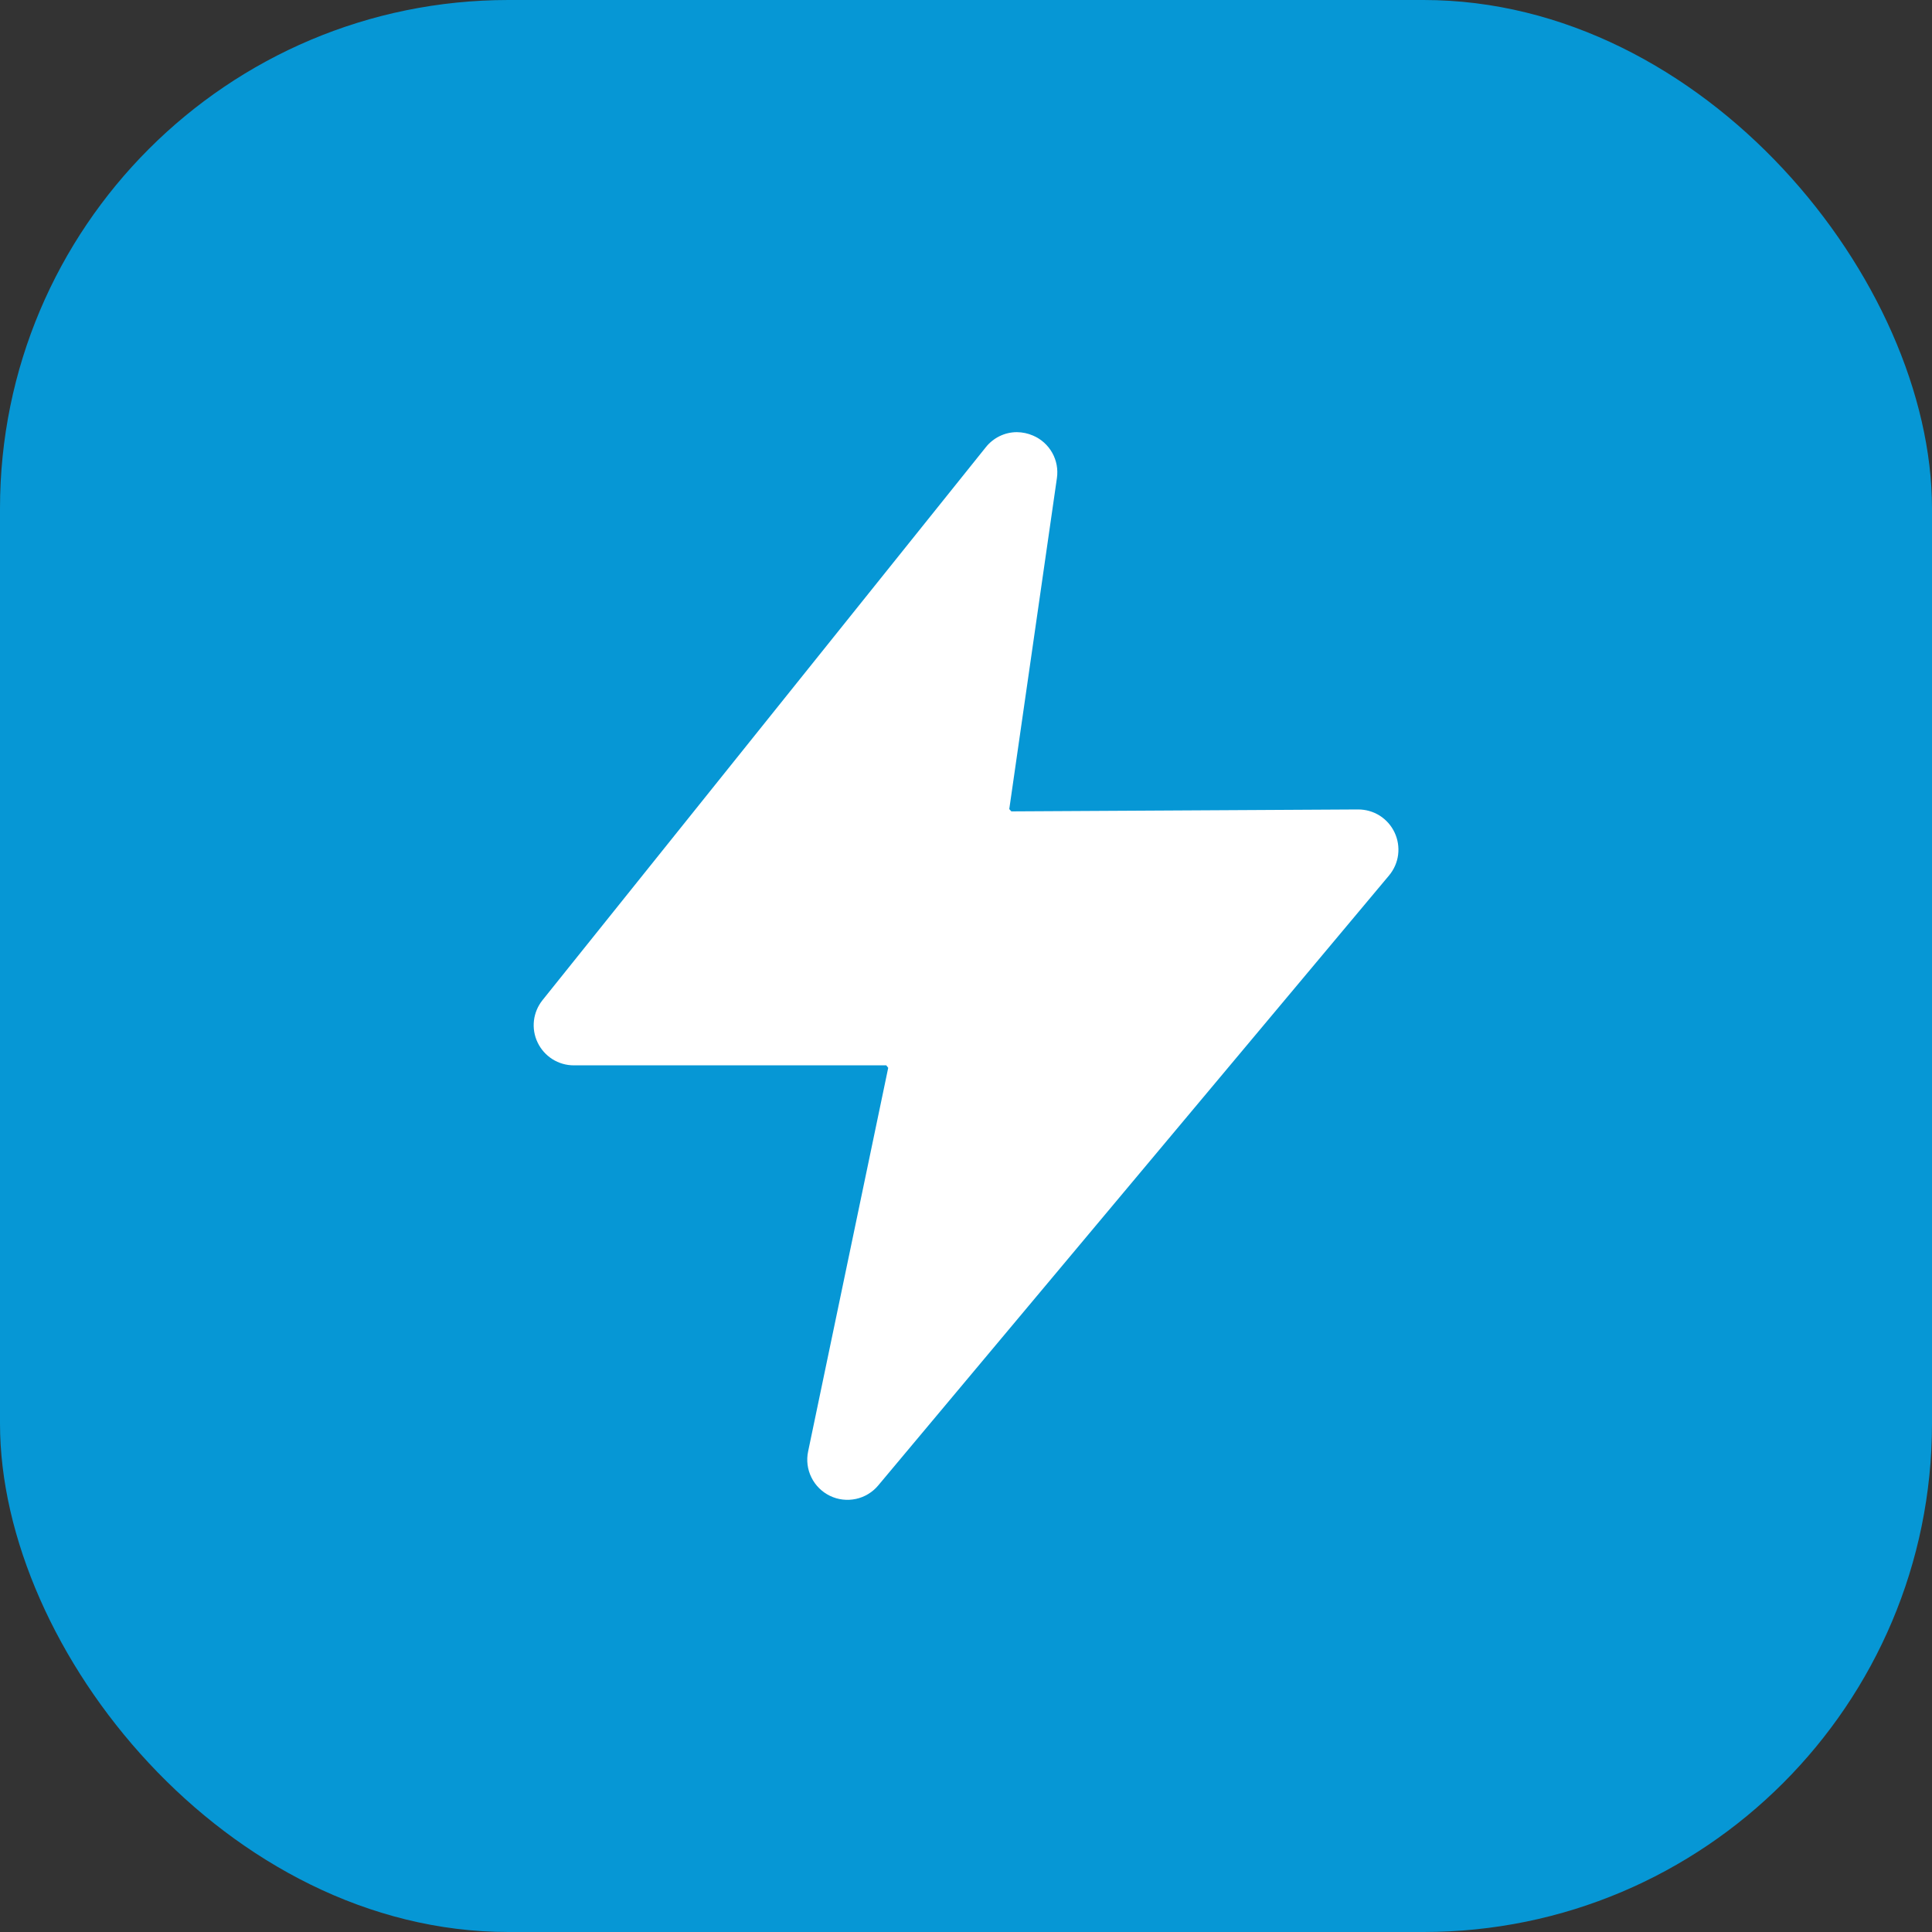
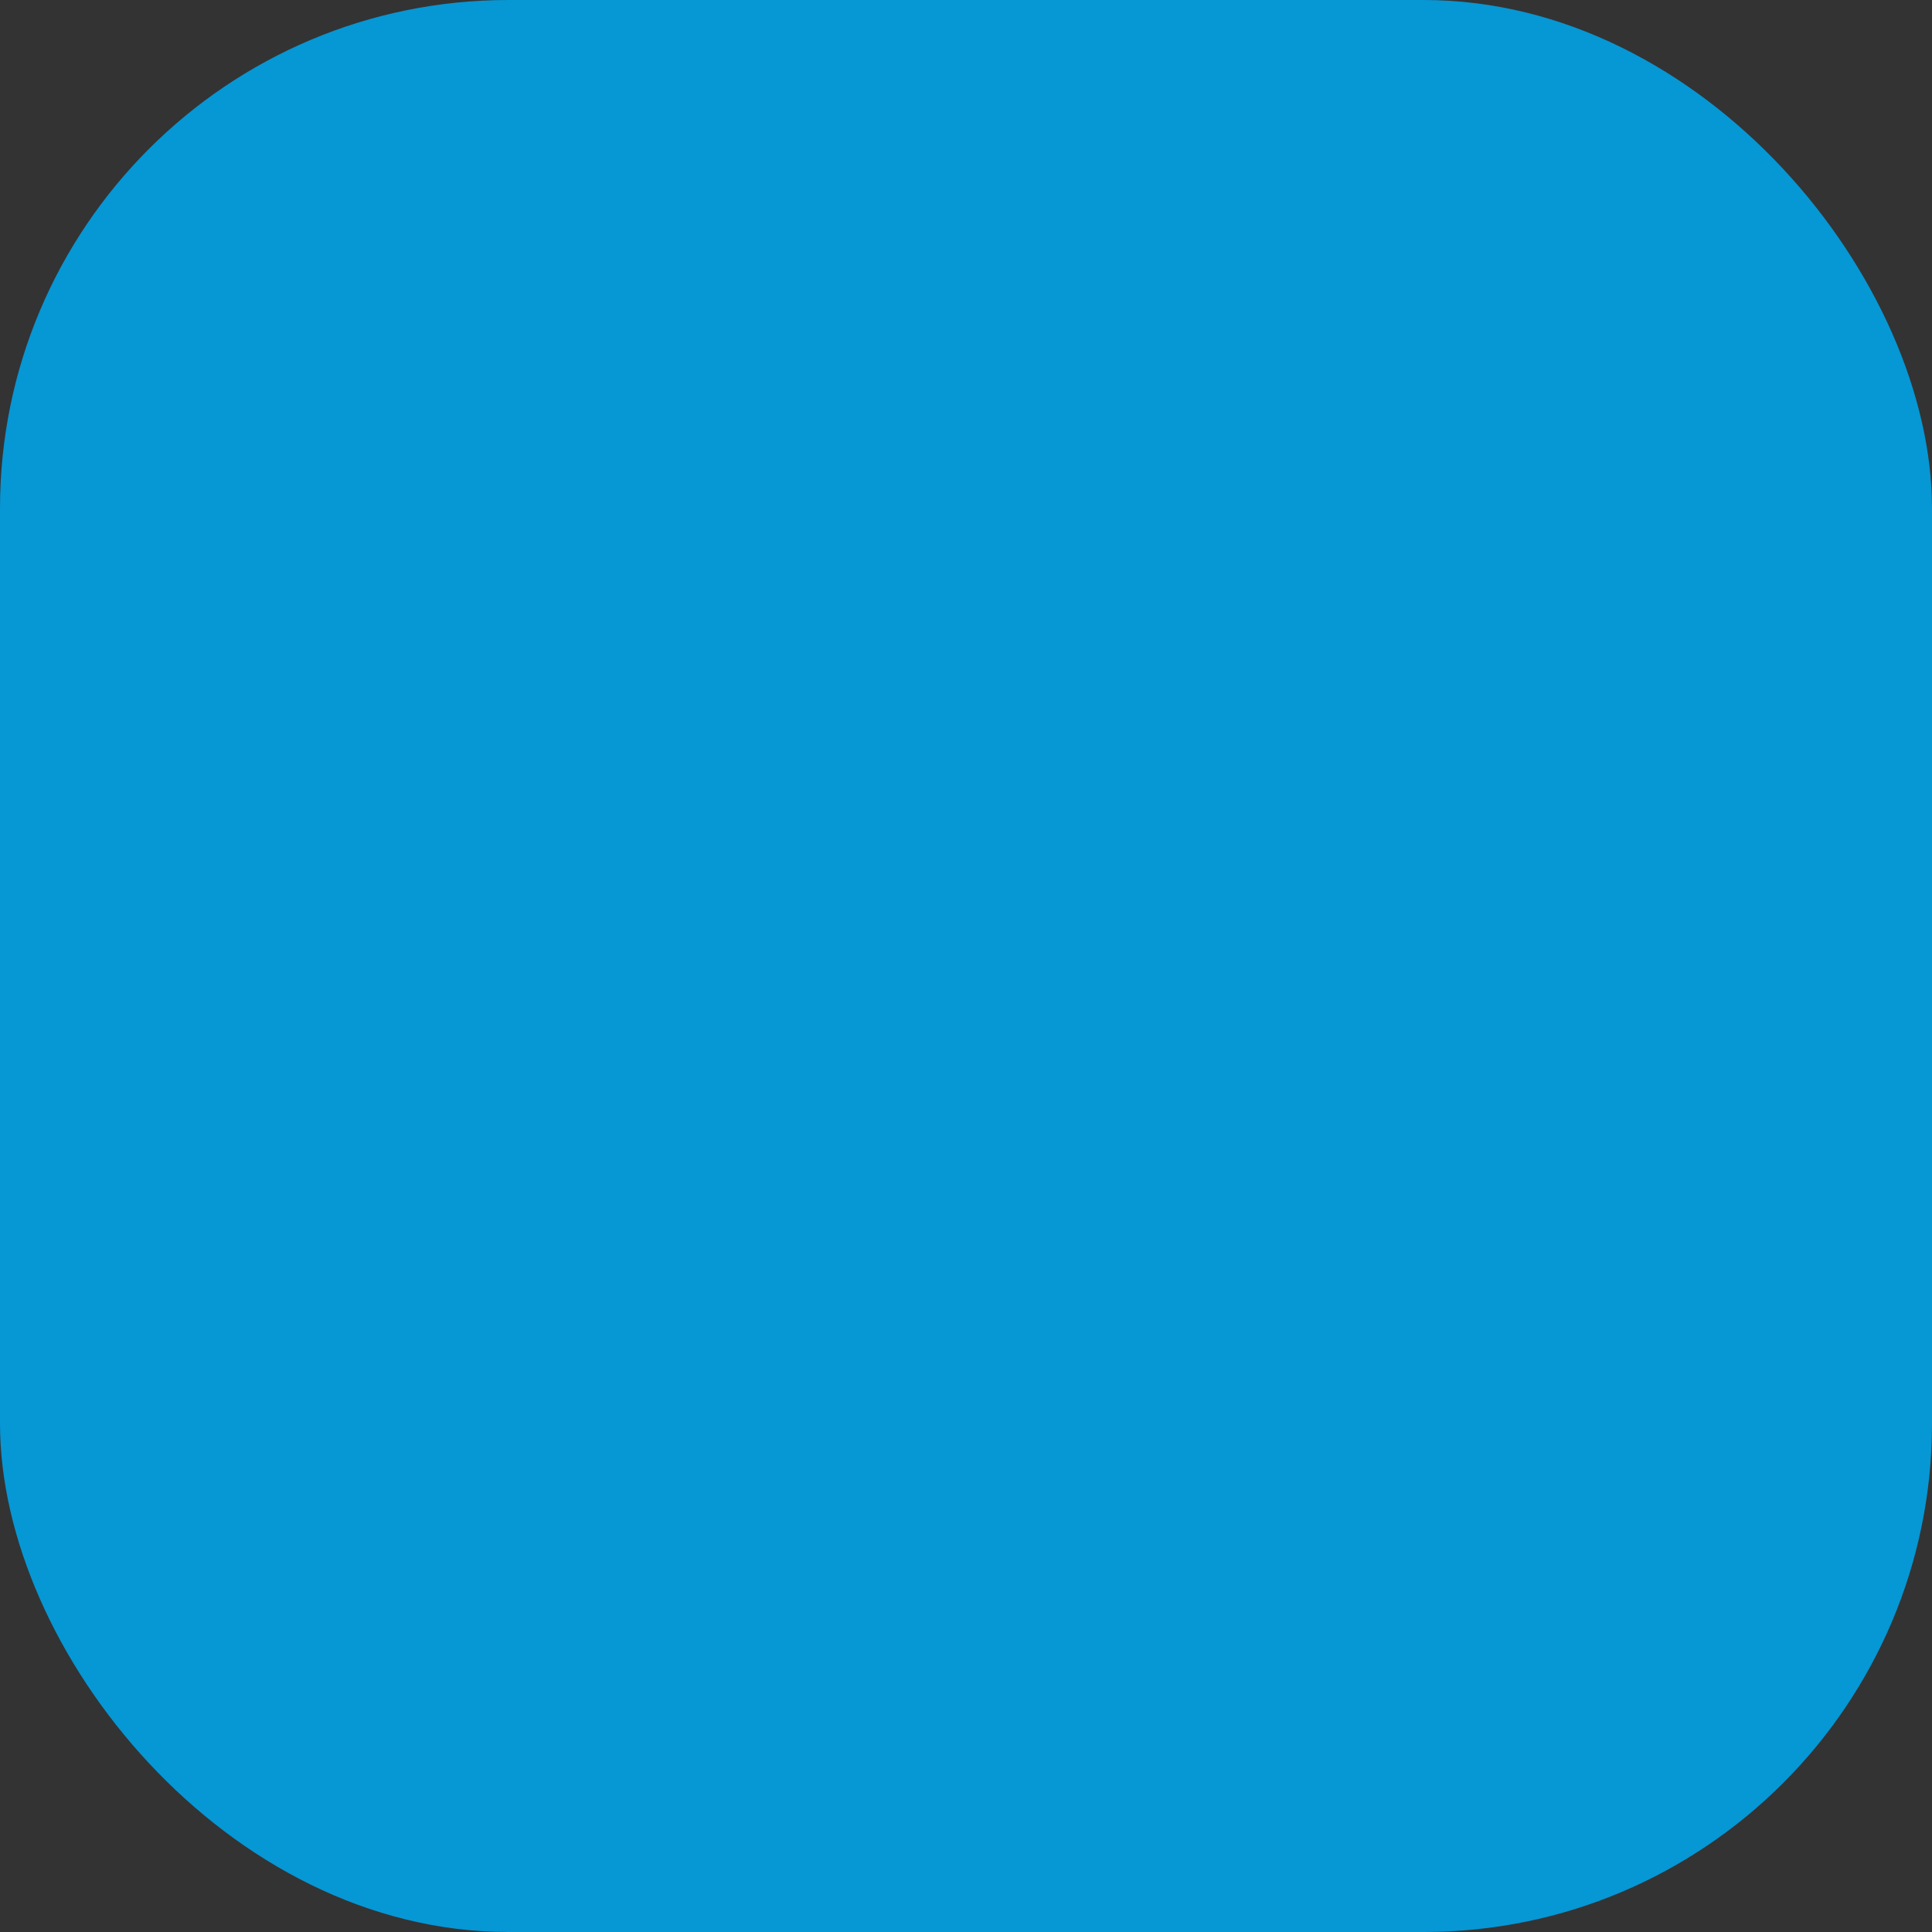
<svg xmlns="http://www.w3.org/2000/svg" width="38" height="38" viewBox="0 0 38 38" fill="none">
  <rect x="0" y="0" width="38" height="38" fill="#333333" stroke="none" />
  <rect width="38" height="38" rx="10" fill="#0697D5" />
-   <path d="M27.43 16.375C27.366 16.239 27.265 16.124 27.138 16.043C27.011 15.963 26.864 15.921 26.713 15.921H26.71L19.892 15.959L19.851 15.914L20.788 9.404C20.813 9.232 20.781 9.057 20.696 8.906C20.611 8.755 20.479 8.636 20.32 8.568C20.219 8.524 20.111 8.501 20.001 8.5C19.883 8.5 19.767 8.527 19.662 8.578C19.556 8.63 19.463 8.704 19.39 8.796L10.671 19.671C10.578 19.787 10.519 19.927 10.502 20.075C10.485 20.223 10.51 20.372 10.575 20.506C10.639 20.64 10.74 20.753 10.866 20.833C10.992 20.912 11.137 20.954 11.286 20.954H17.432L17.47 21.003L15.895 28.547C15.858 28.72 15.881 28.9 15.959 29.058C16.036 29.216 16.165 29.344 16.324 29.421C16.482 29.498 16.662 29.519 16.835 29.482C17.007 29.445 17.162 29.351 17.275 29.215L27.321 17.219C27.418 17.103 27.48 16.962 27.499 16.813C27.518 16.663 27.494 16.511 27.43 16.375Z" fill="white" />
</svg>